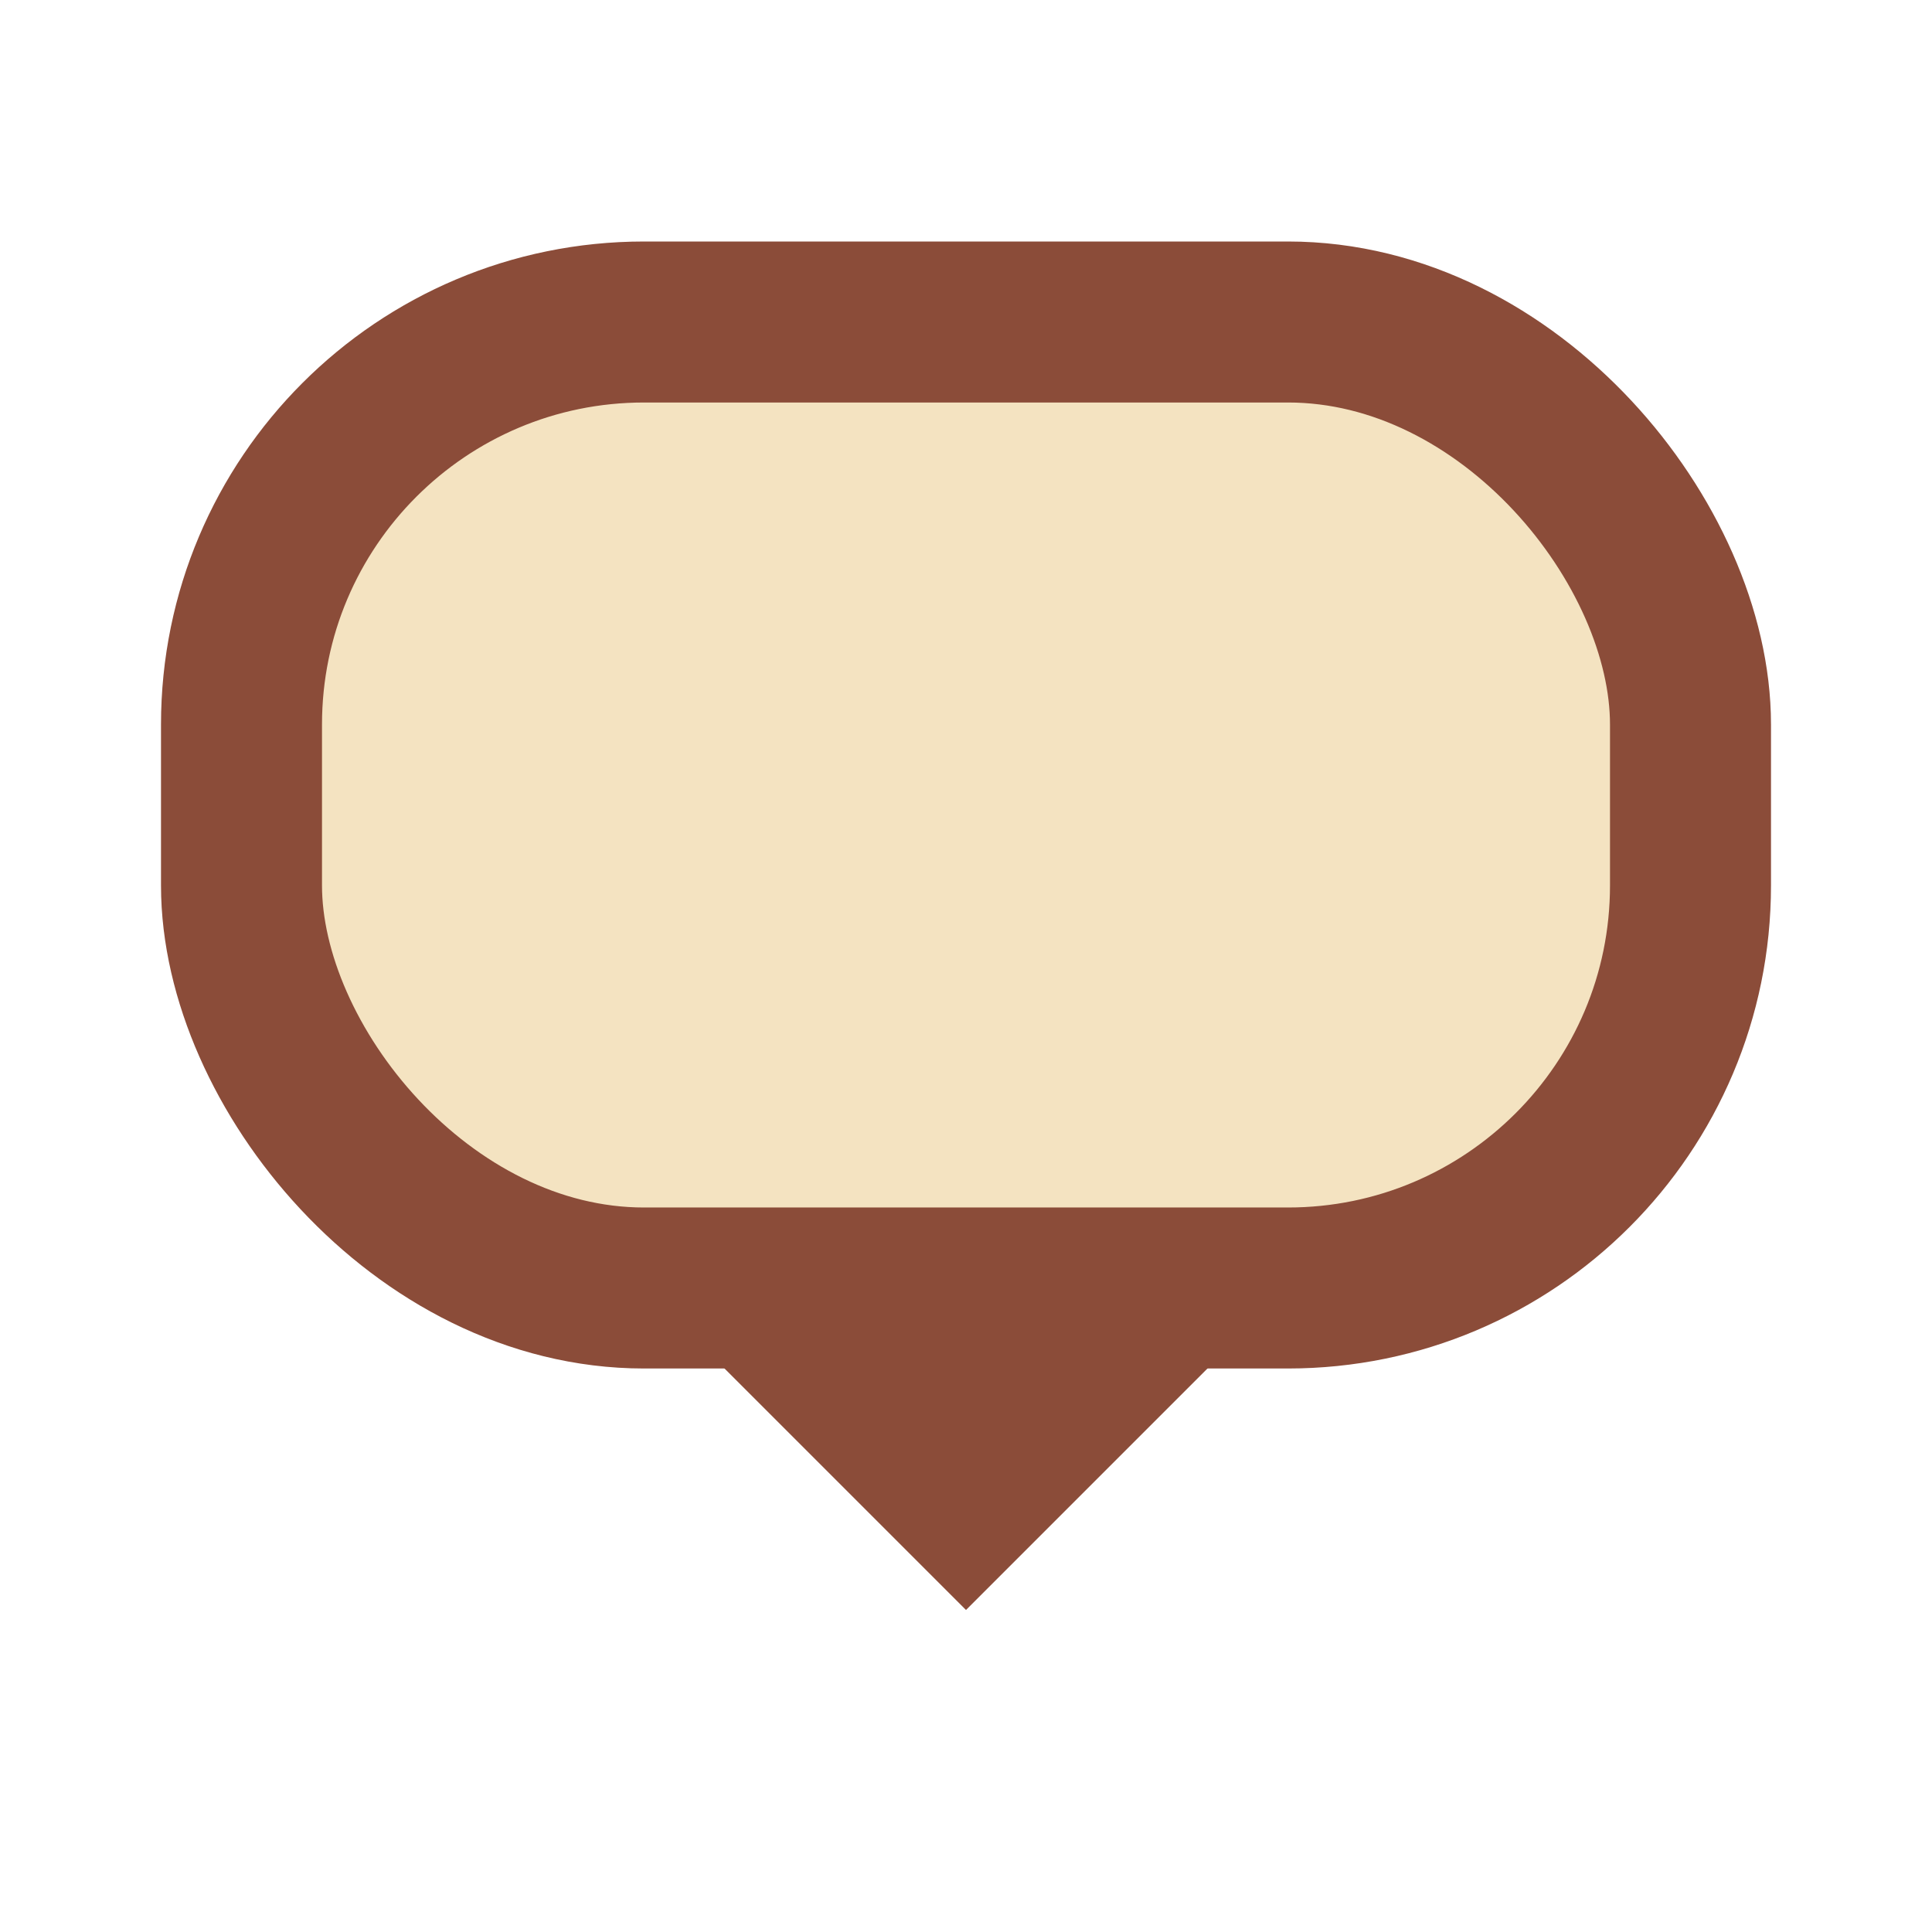
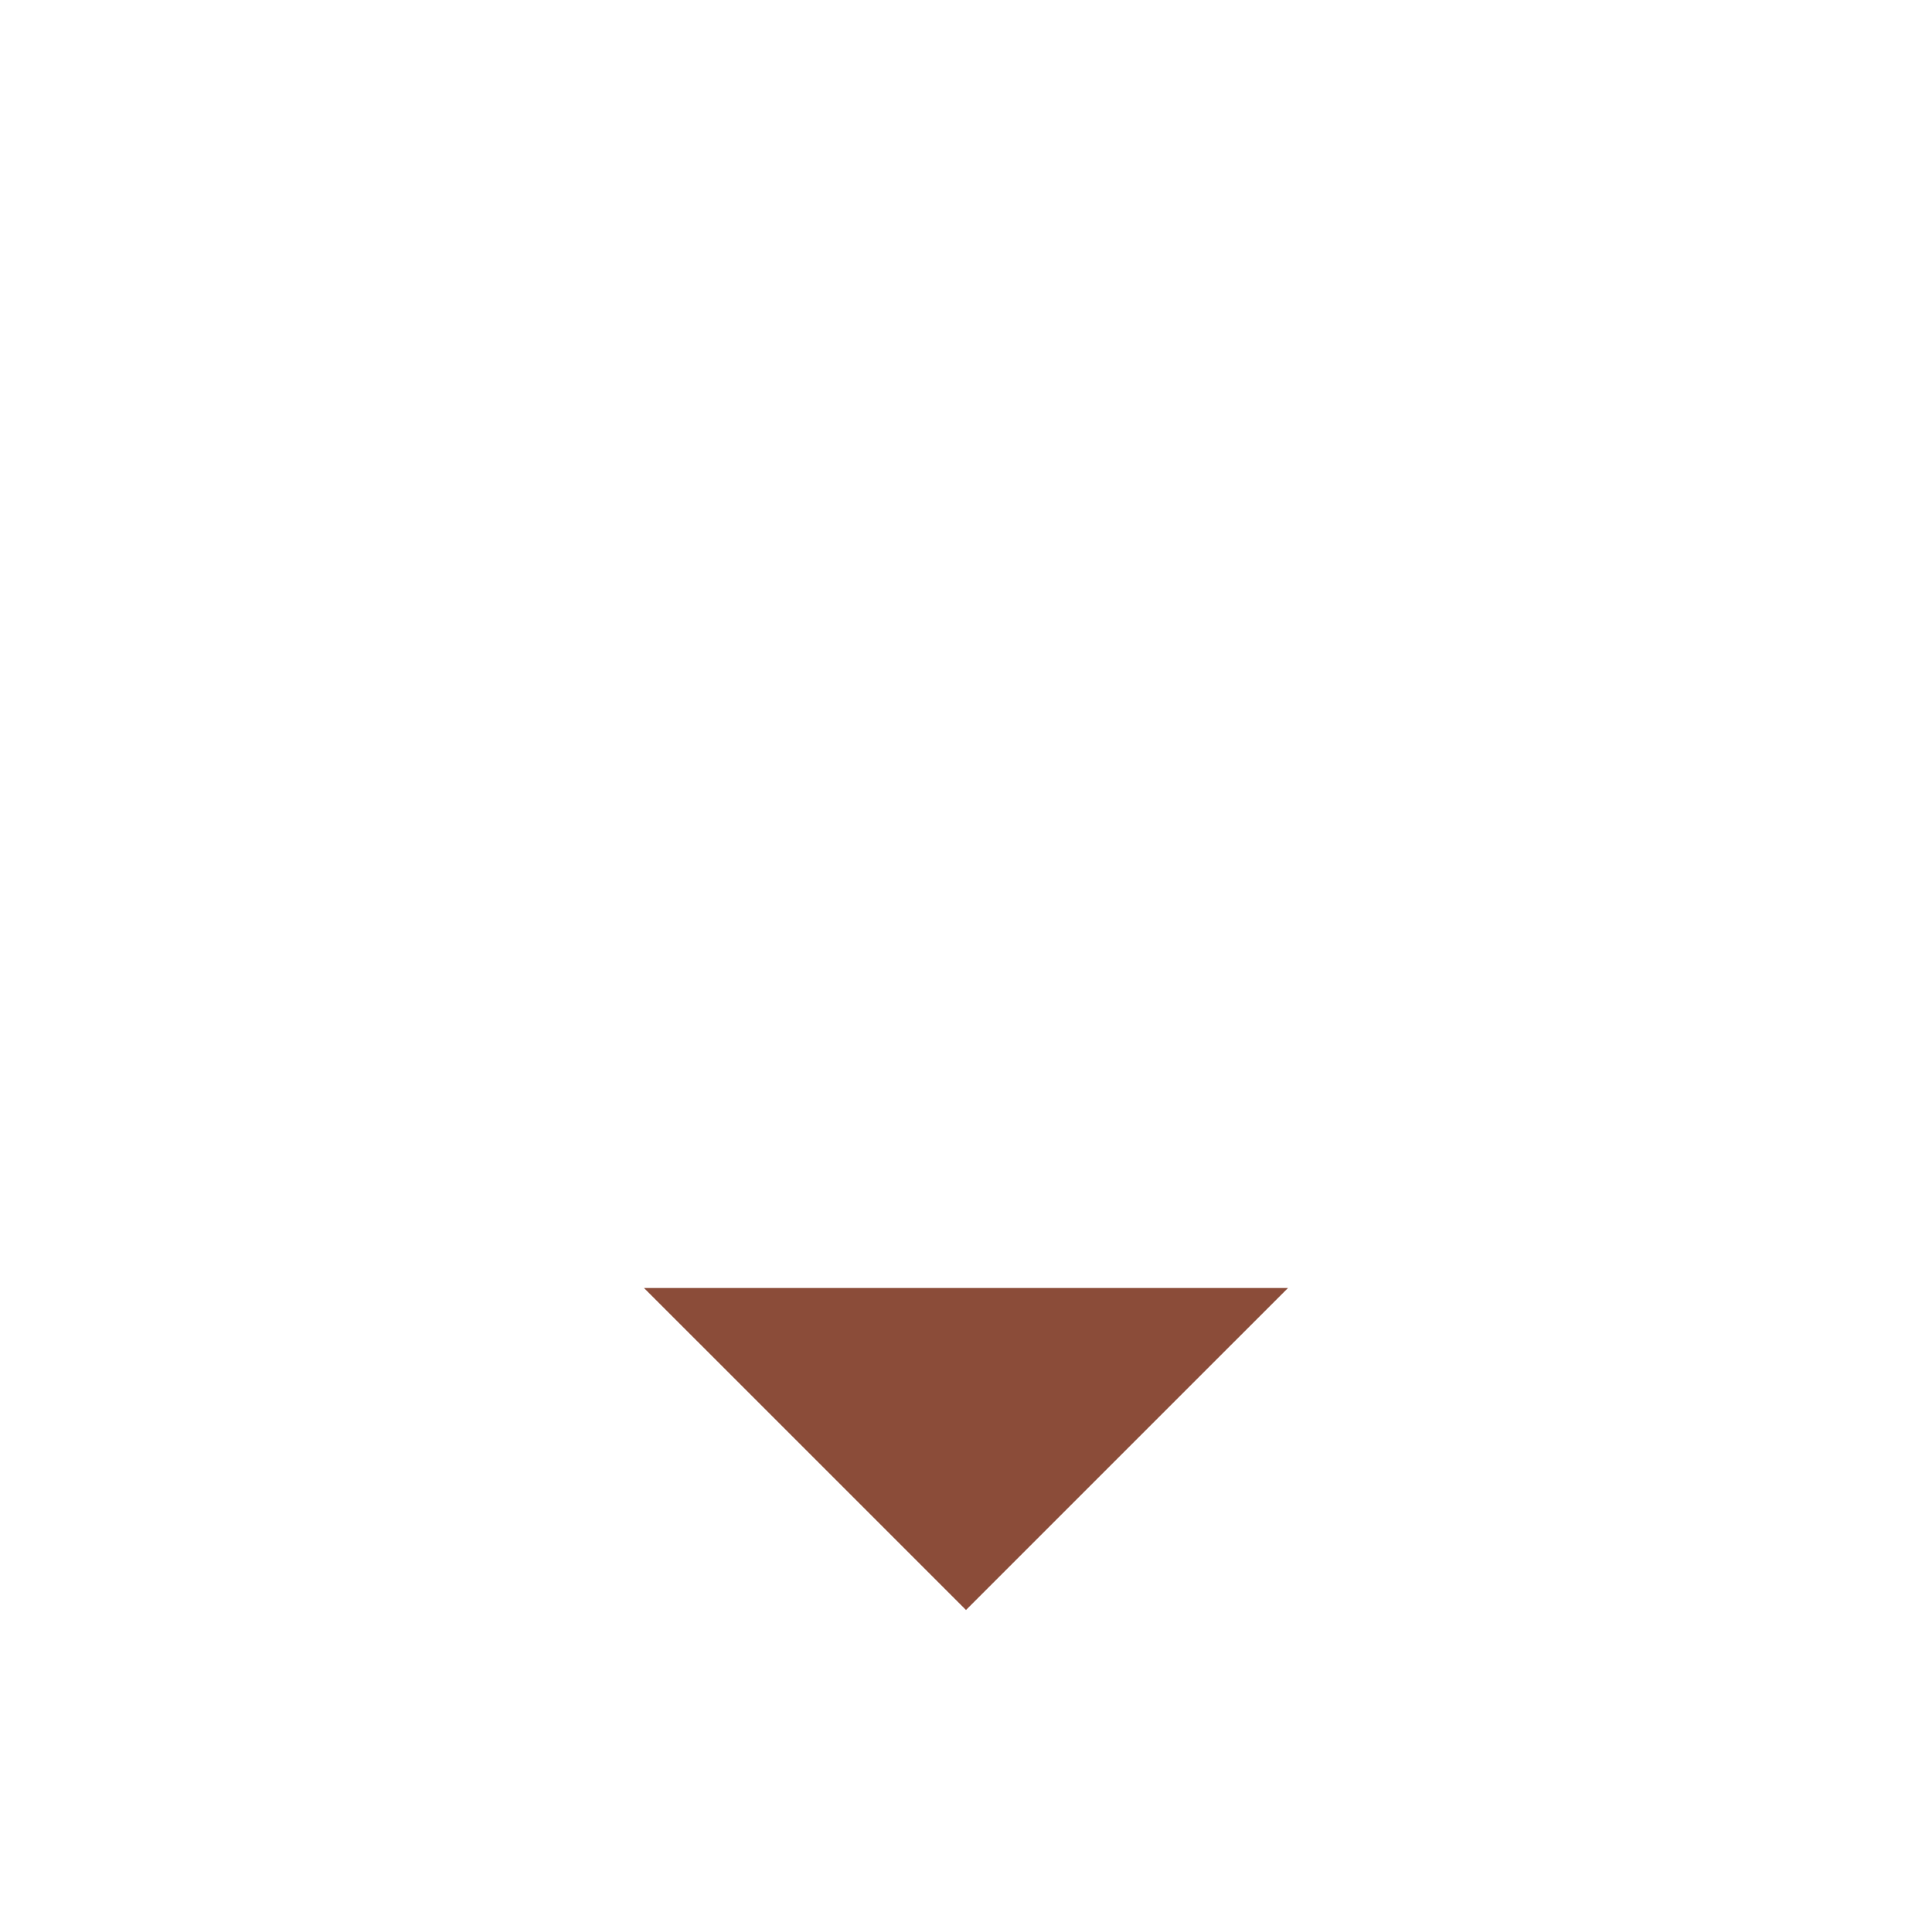
<svg xmlns="http://www.w3.org/2000/svg" width="24" height="24" viewBox="0 0 24 24">
-   <rect x="3" y="4" width="18" height="12" rx="5" fill="#F4E3C1" stroke="#8B4C39" stroke-width="2" />
  <polygon points="8,16 12,20 16,16" fill="#8B4C39" />
</svg>